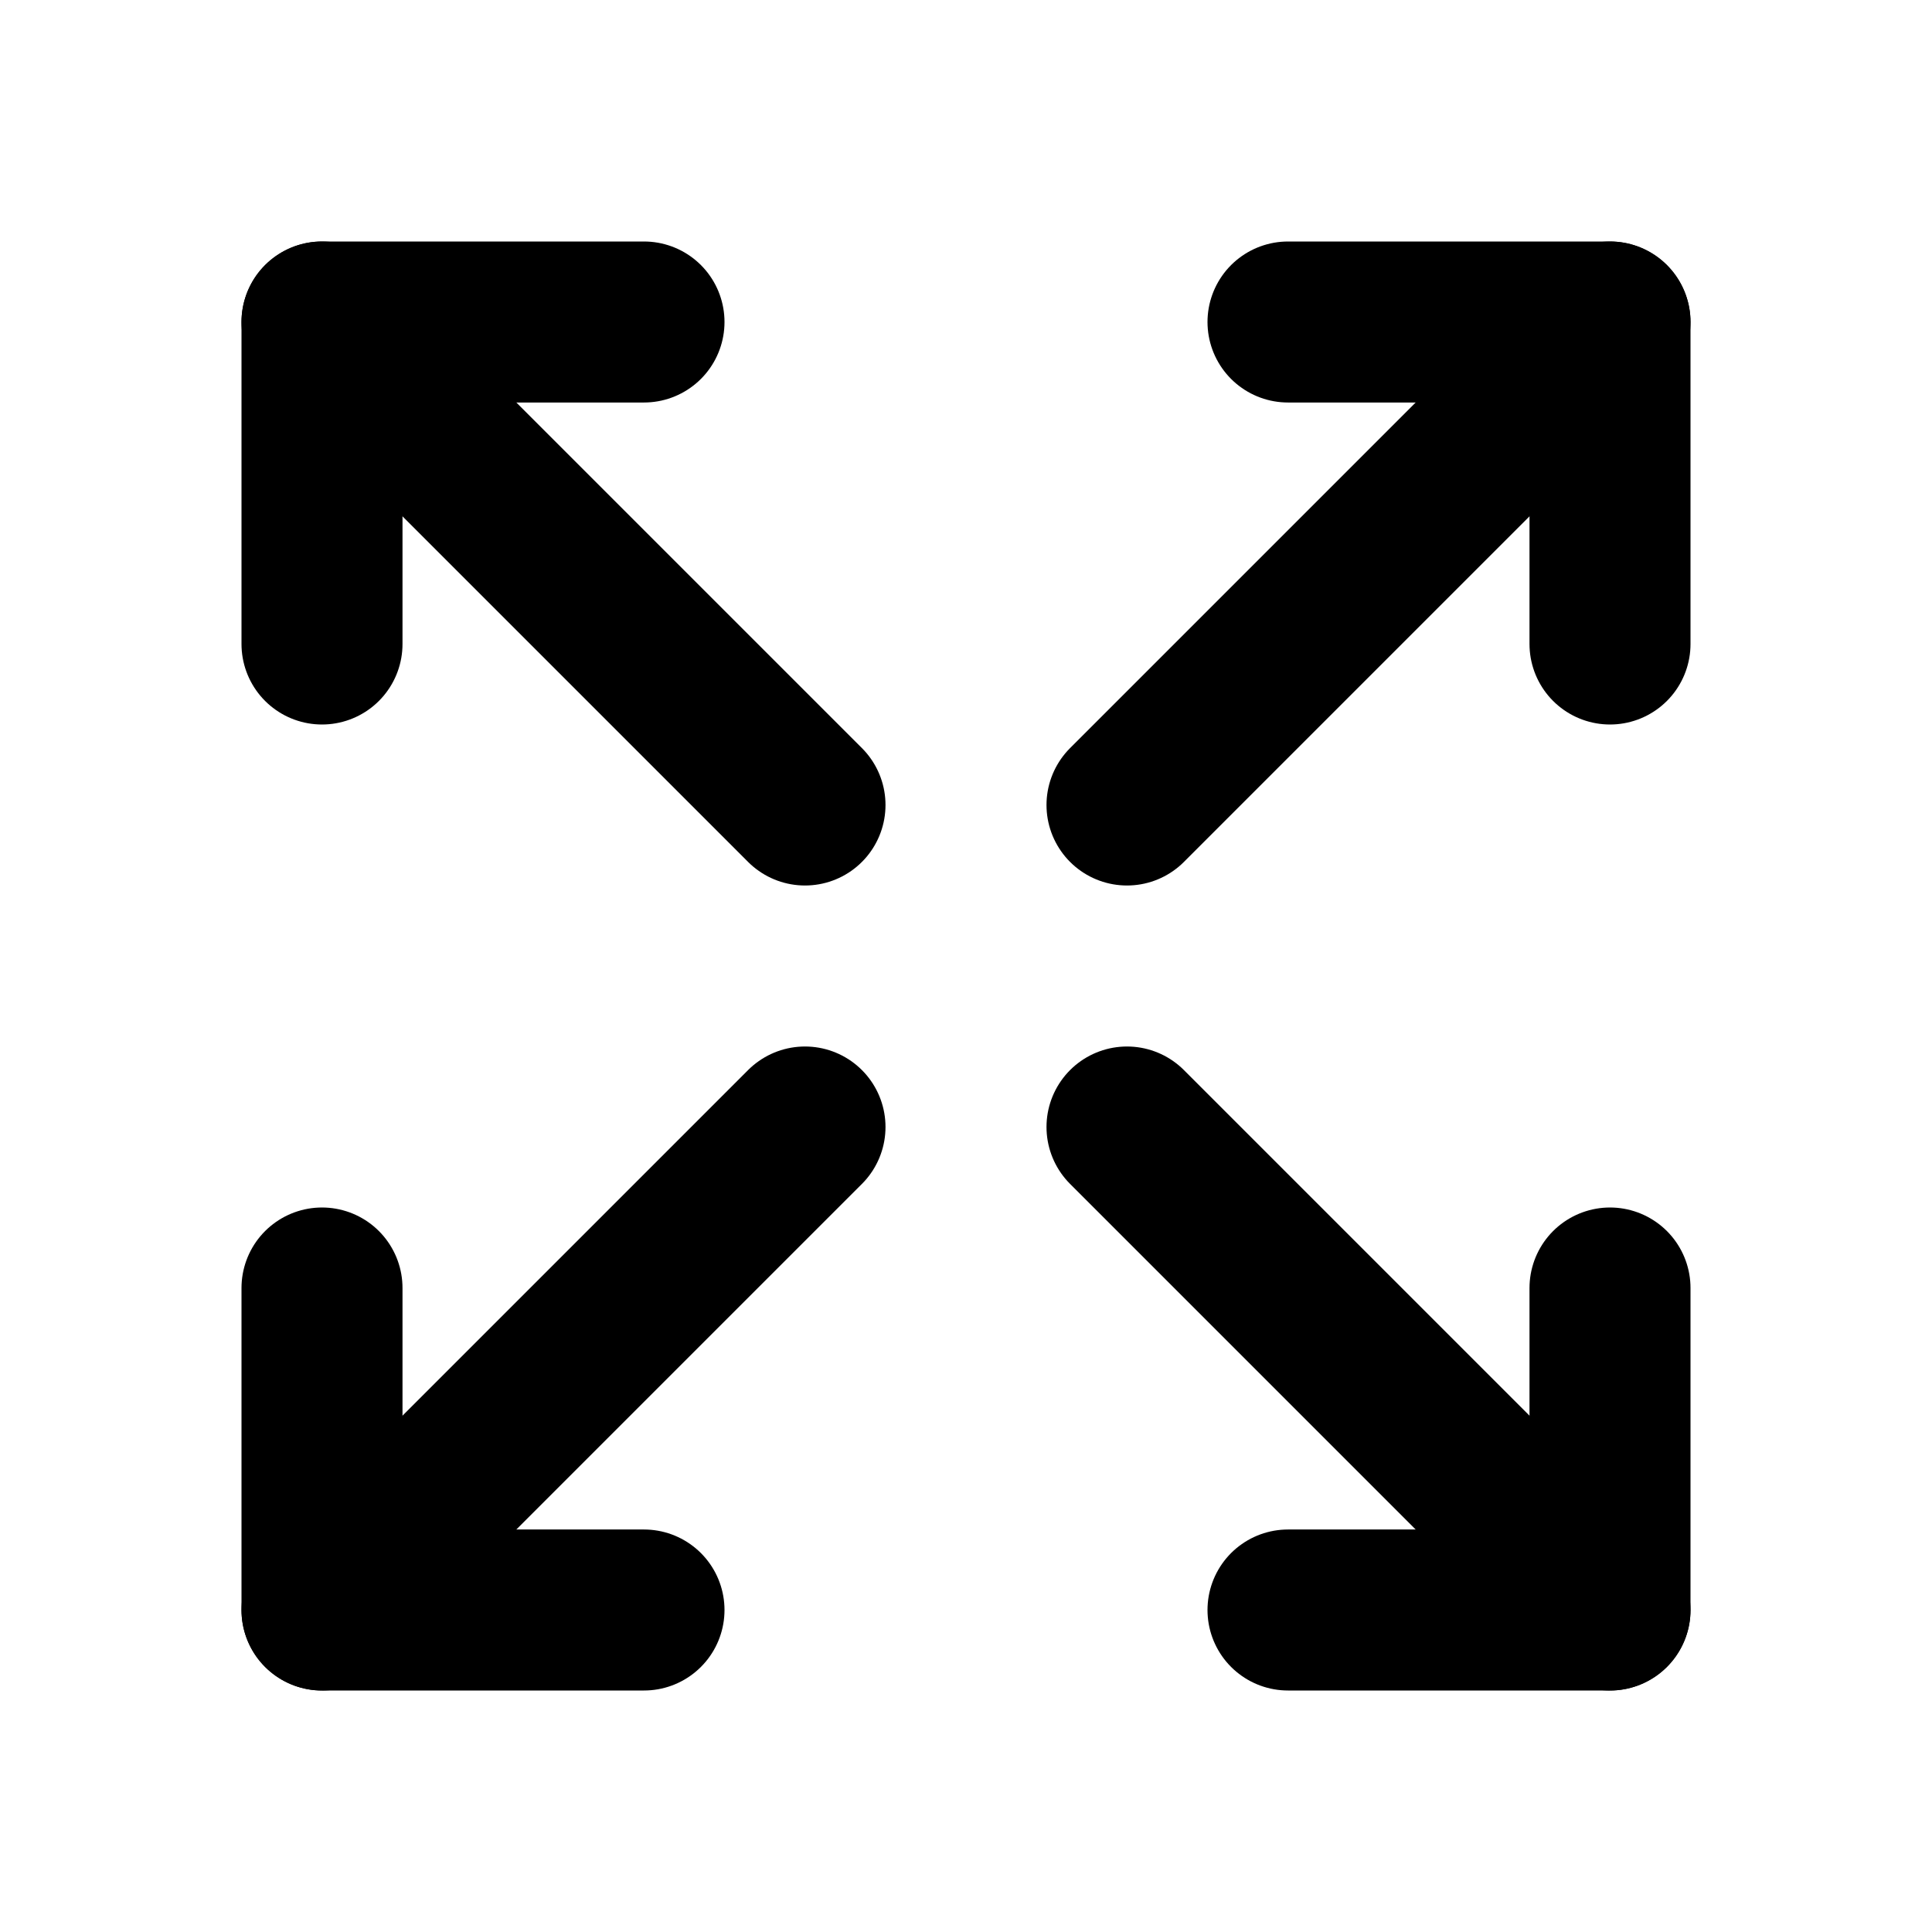
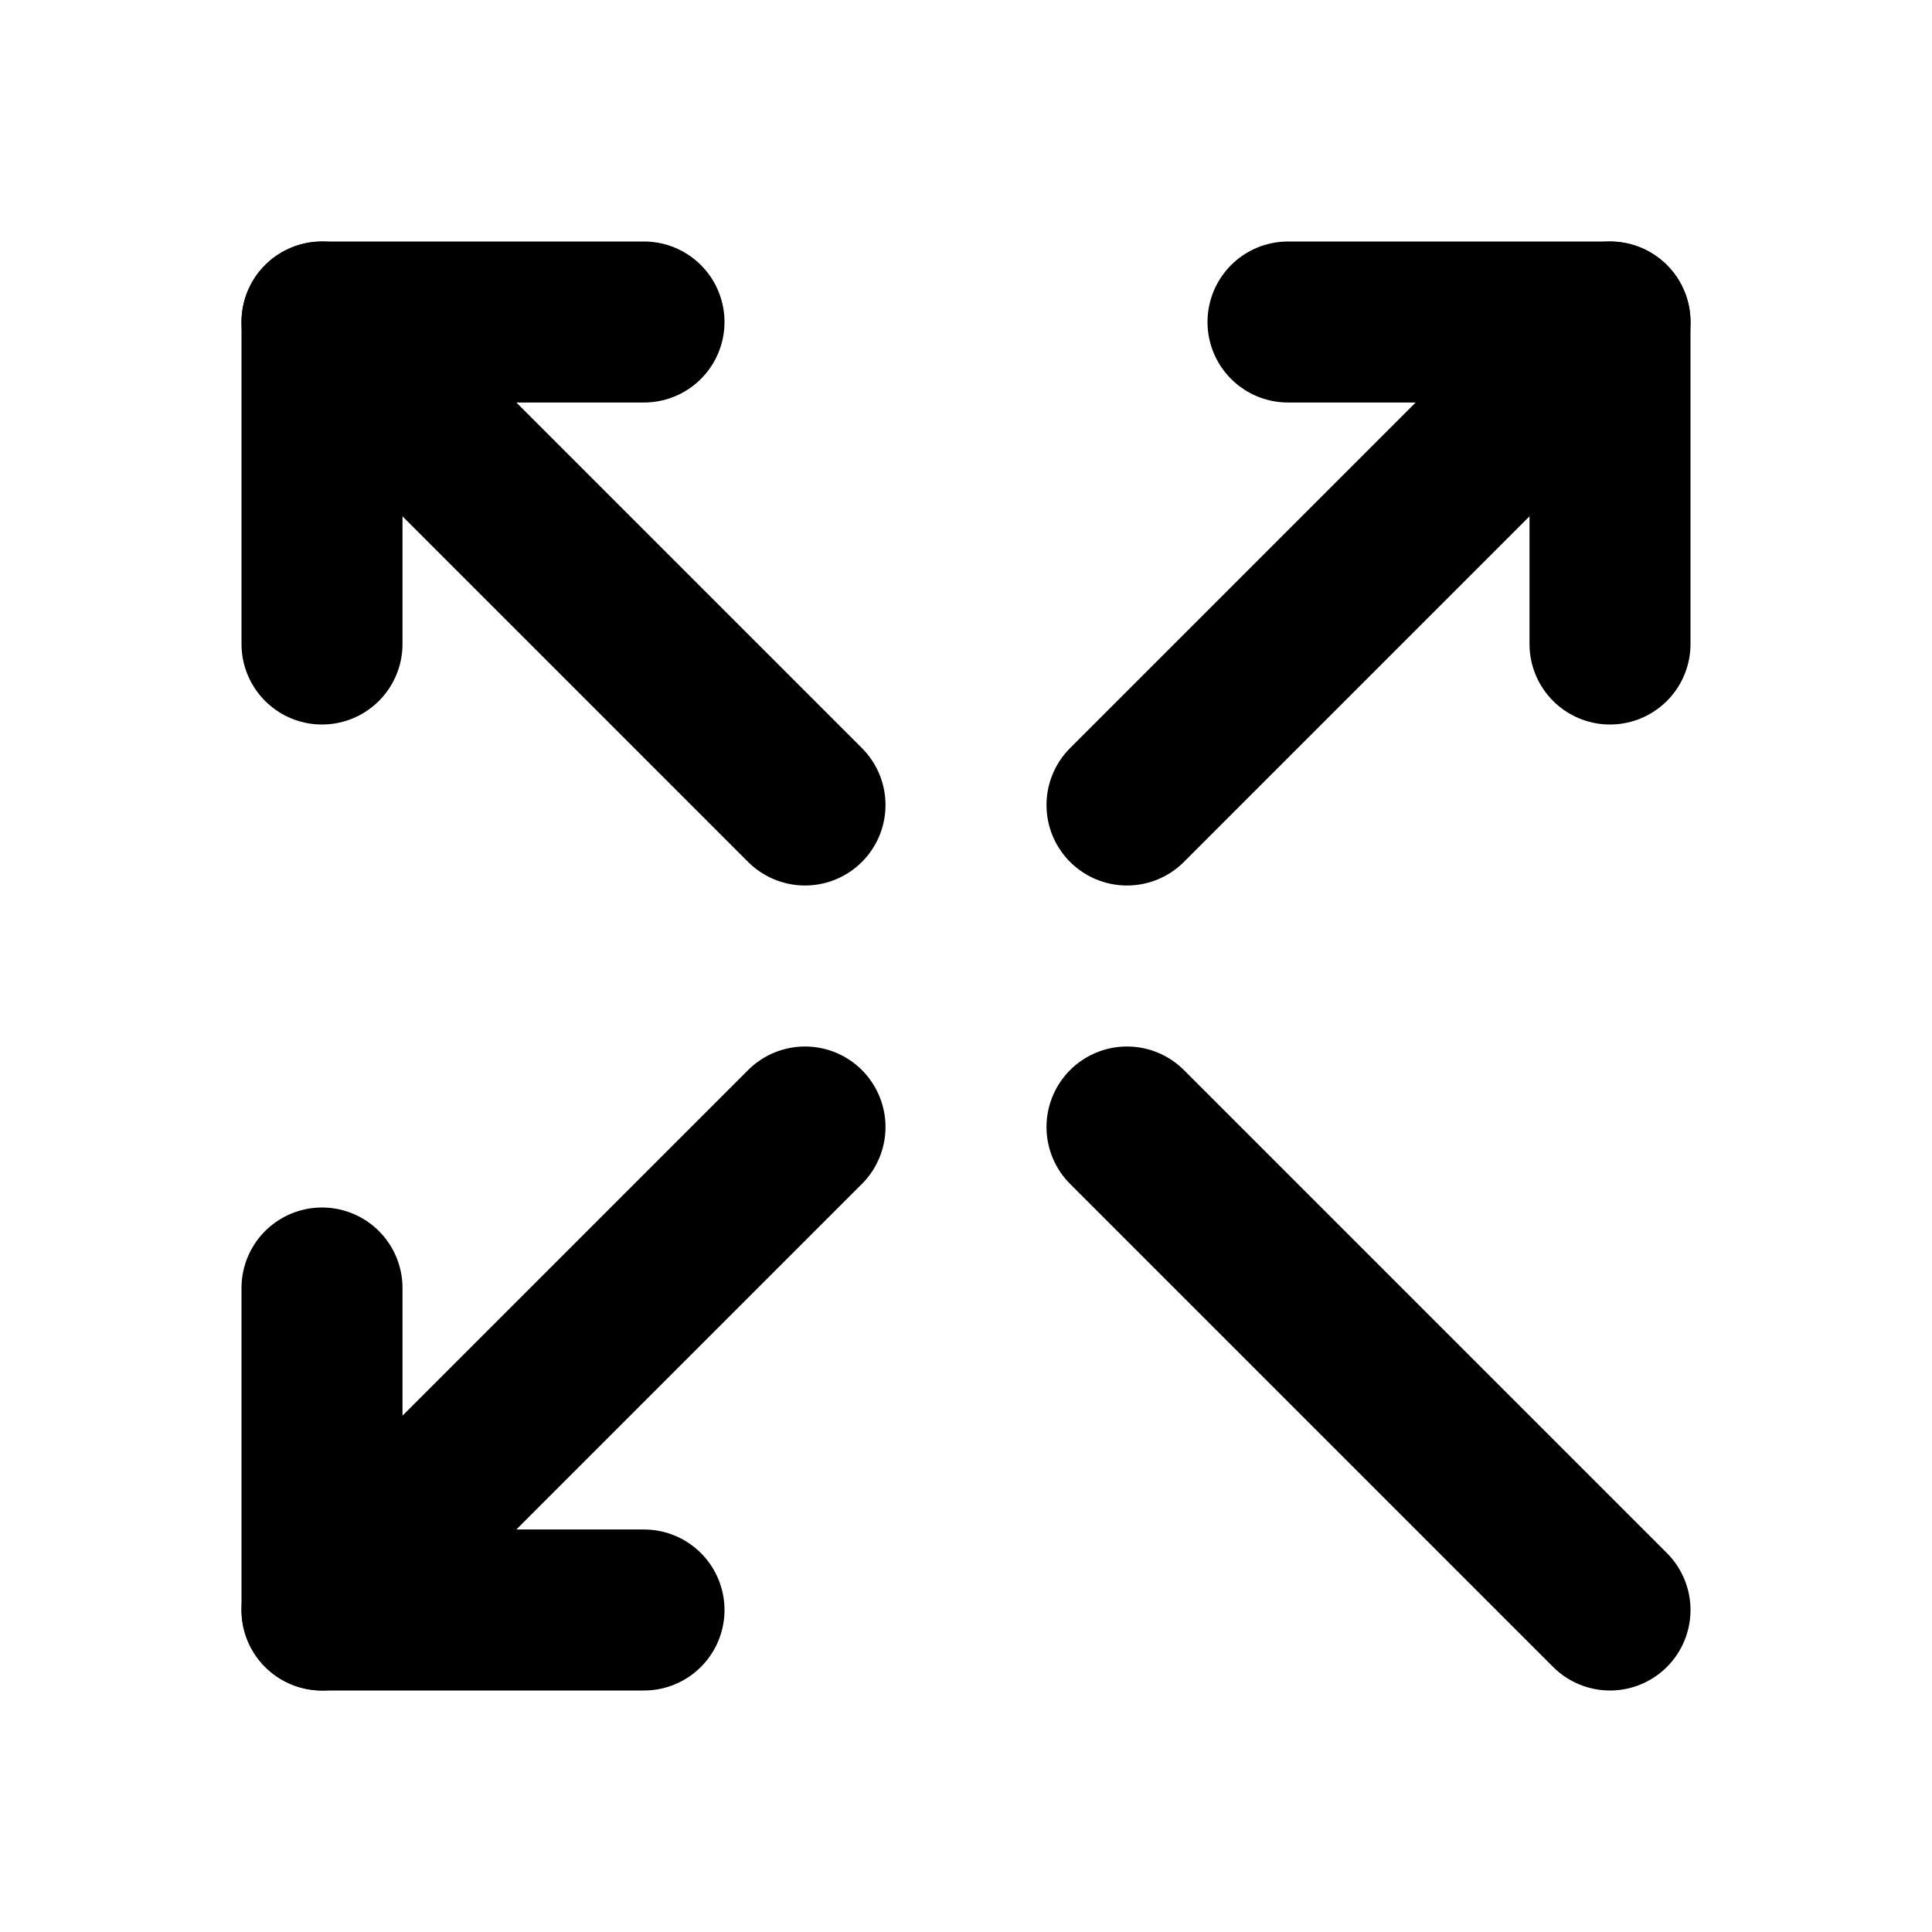
<svg xmlns="http://www.w3.org/2000/svg" width="24" height="24" viewBox="0 0 24 24" fill="none" stroke="currentColor" stroke-width="2" stroke-linecap="round" stroke-linejoin="round" class="icon icon-tabler icons-tabler-outline icon-tabler-arrows-maximize">
-   <path stroke="none" d="M0 0h24v24H0z" fill="none" />
  <path d="M16 4l4 0l0 4" />
  <path d="M14 10l6 -6" />
  <path d="M8 20l-4 0l0 -4" />
  <path d="M4 20l6 -6" />
-   <path d="M16 20l4 0l0 -4" />
  <path d="M14 14l6 6" />
  <path d="M8 4l-4 0l0 4" />
  <path d="M4 4l6 6" />
</svg>